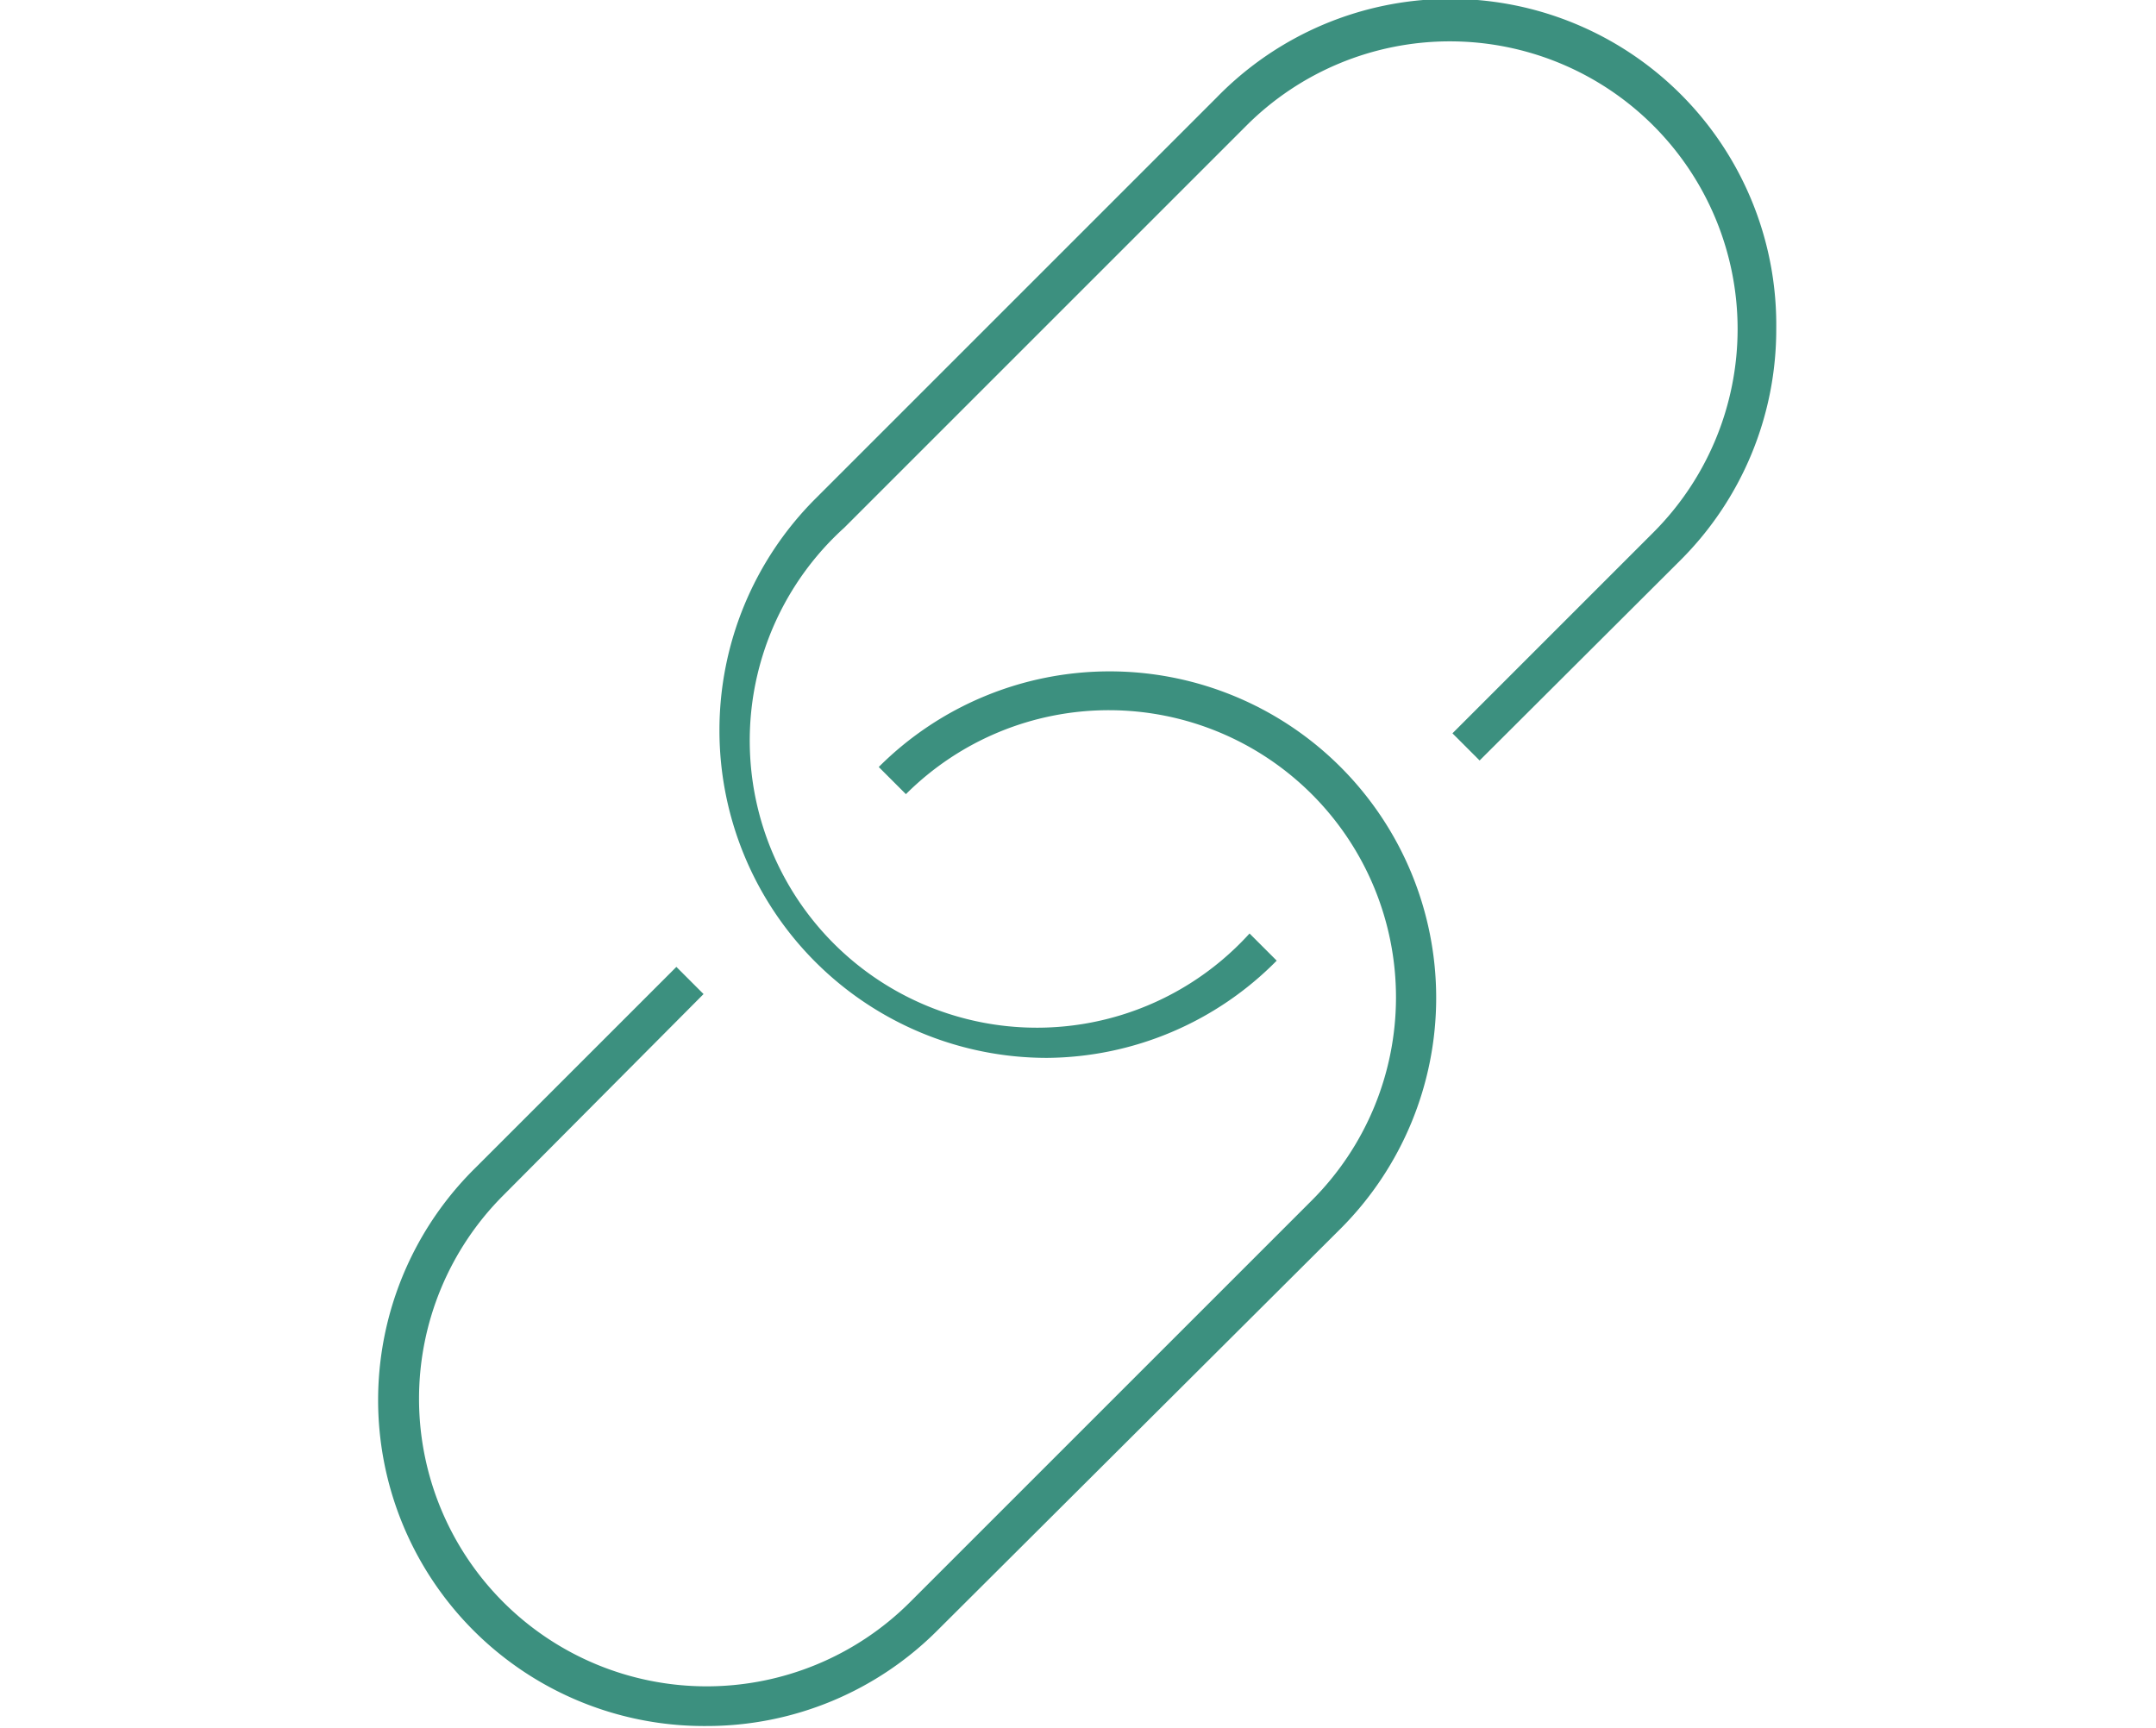
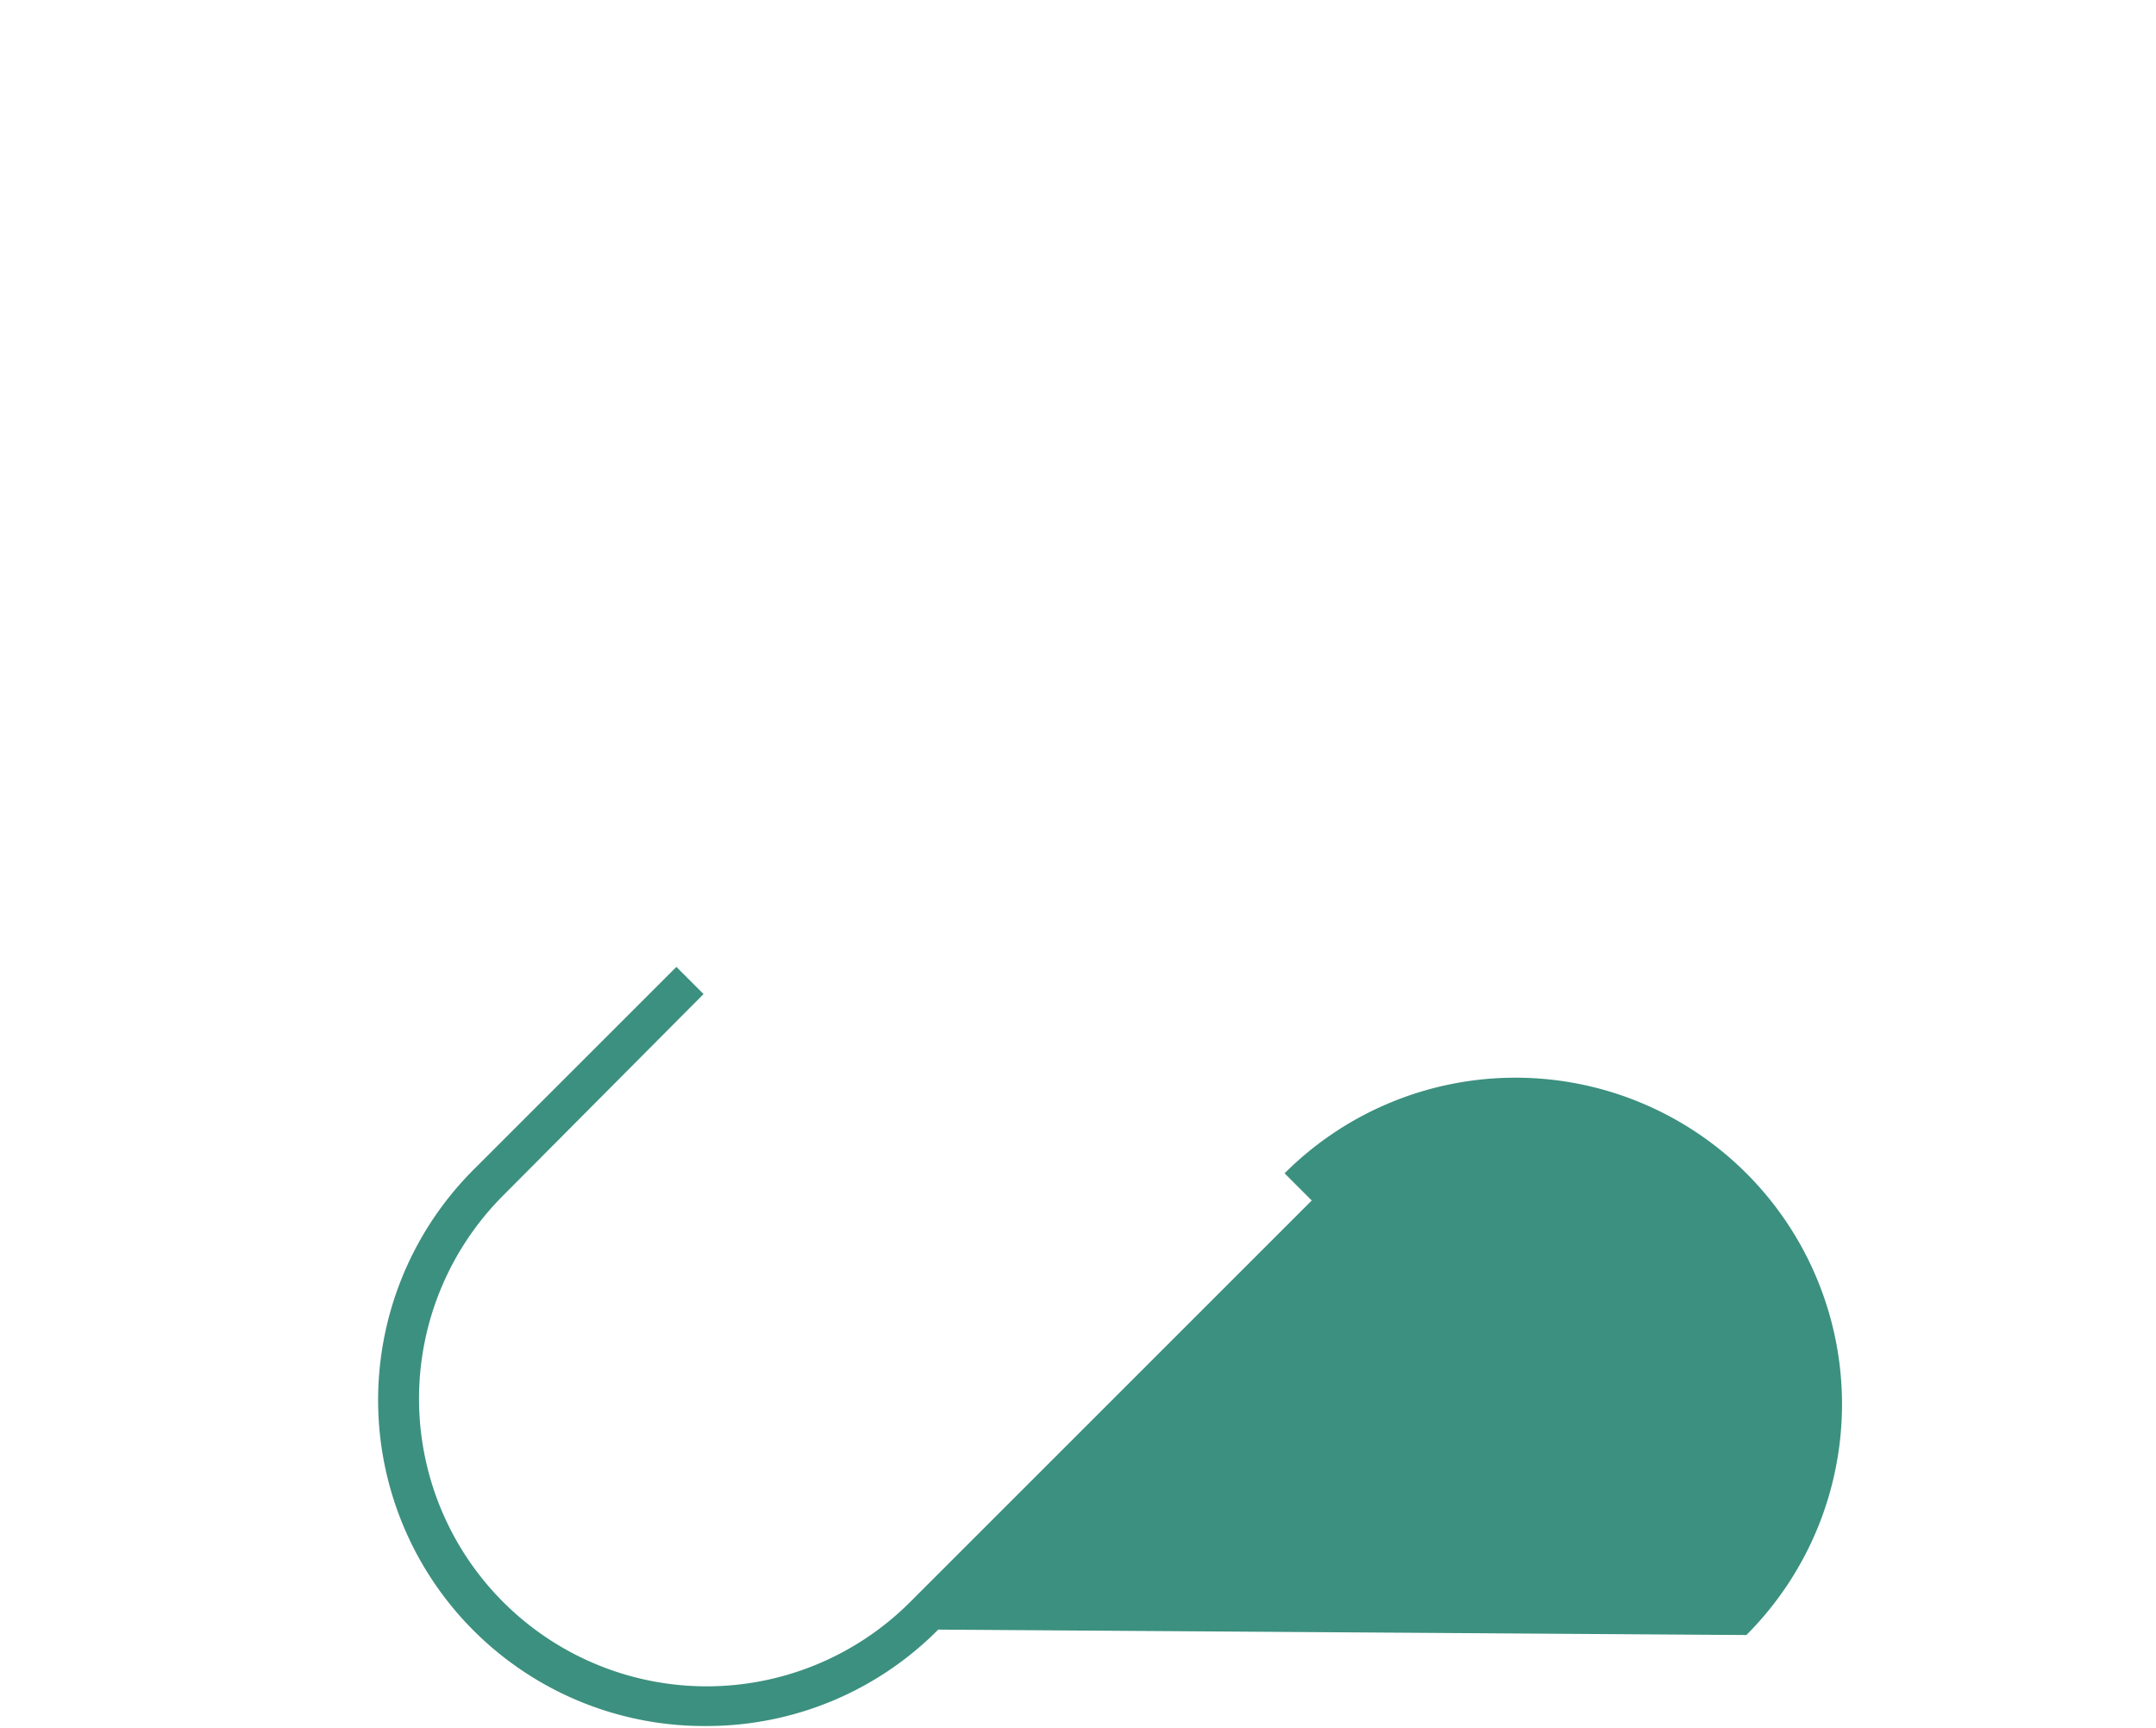
<svg xmlns="http://www.w3.org/2000/svg" id="Layer_1" data-name="Layer 1" viewBox="0 0 79.37 63.61">
  <title>member-f</title>
  <g>
-     <path d="M38.55,38.95A12.06,12.06,0,0,1,30,18.38l14.8-14.8A12,12,0,0,1,65.39,12.1a12,12,0,0,1-3.52,8.52L54.47,28l-1-1,7.4-7.4A10.57,10.57,0,0,0,45.88,4.63l-14.8,14.8A10.57,10.57,0,1,0,46,34.37l1,1A12,12,0,0,1,38.55,38.95Z" fill="#3c907f" />
-     <path d="M26,63.55A12,12,0,0,1,17.5,43l7.4-7.4,1,1L18.54,44A10.57,10.57,0,1,0,33.49,59l14.8-14.8A10.57,10.57,0,0,0,33.35,29.24l-1-1a12,12,0,0,1,17,17L34.54,60A12,12,0,0,1,26,63.55Z" fill="#3c907f" />
+     <path d="M26,63.55A12,12,0,0,1,17.5,43l7.4-7.4,1,1L18.54,44A10.57,10.57,0,1,0,33.49,59l14.8-14.8l-1-1a12,12,0,0,1,17,17L34.54,60A12,12,0,0,1,26,63.55Z" fill="#3c907f" />
  </g>
</svg>